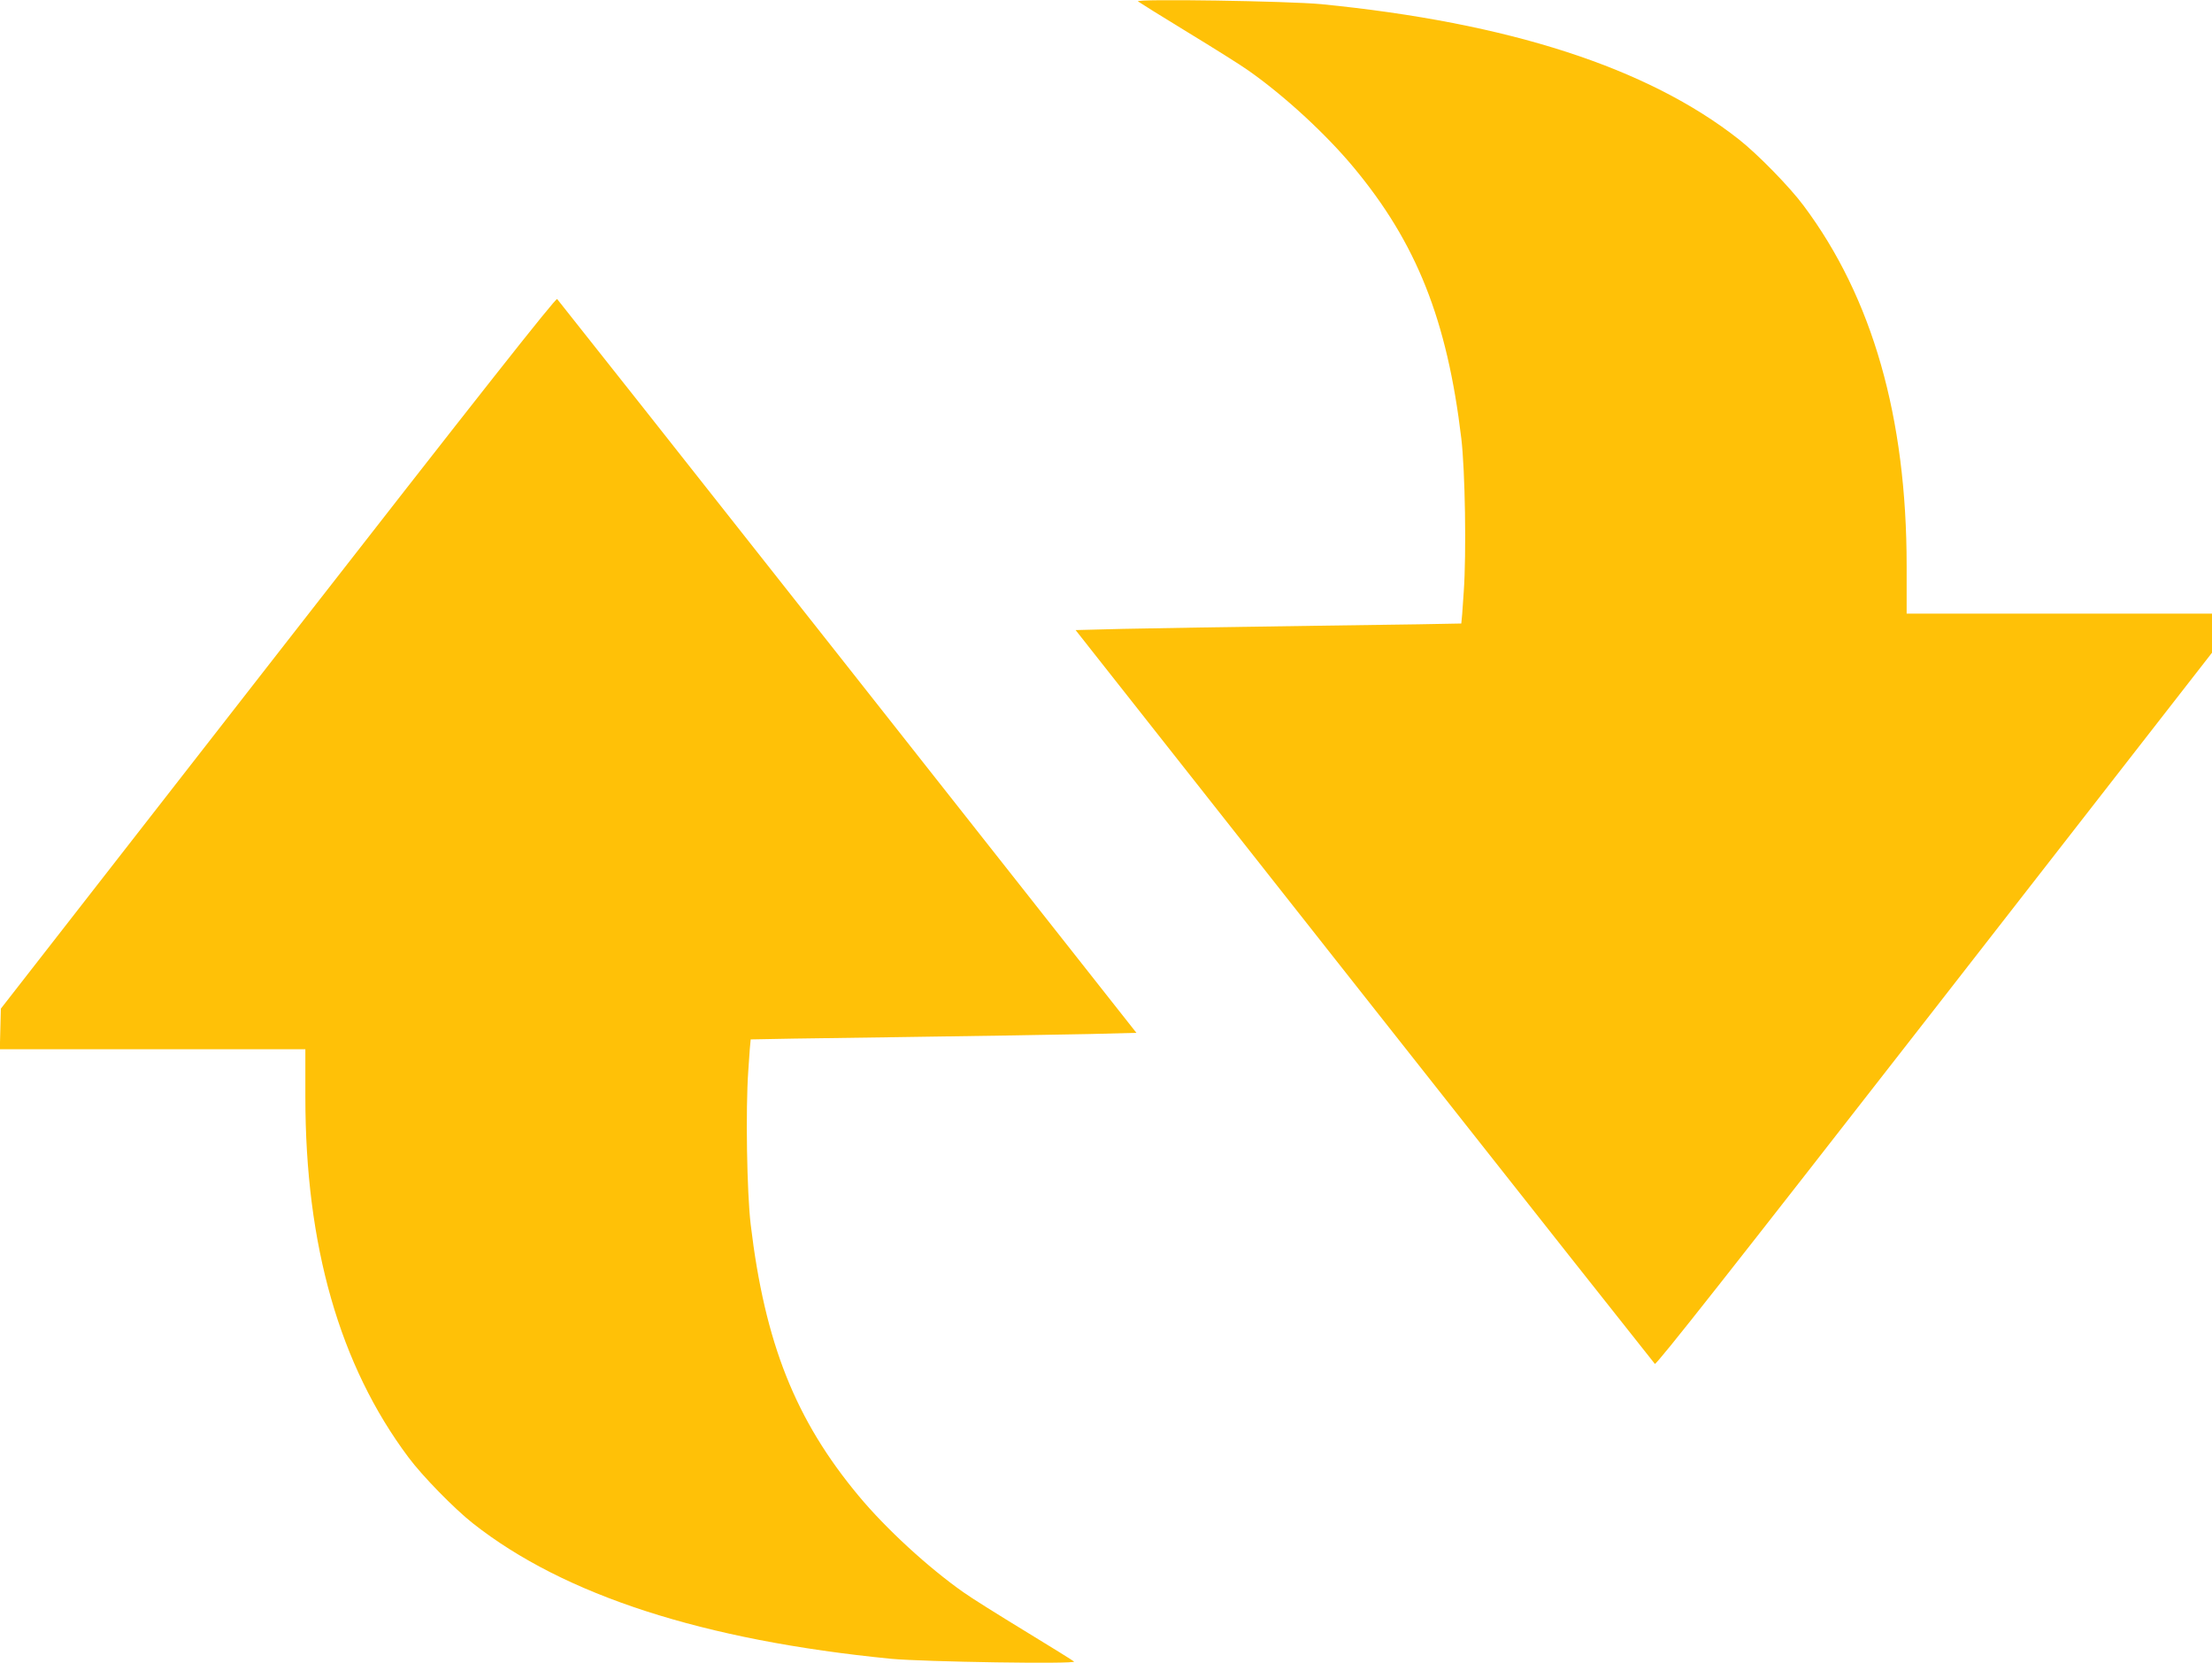
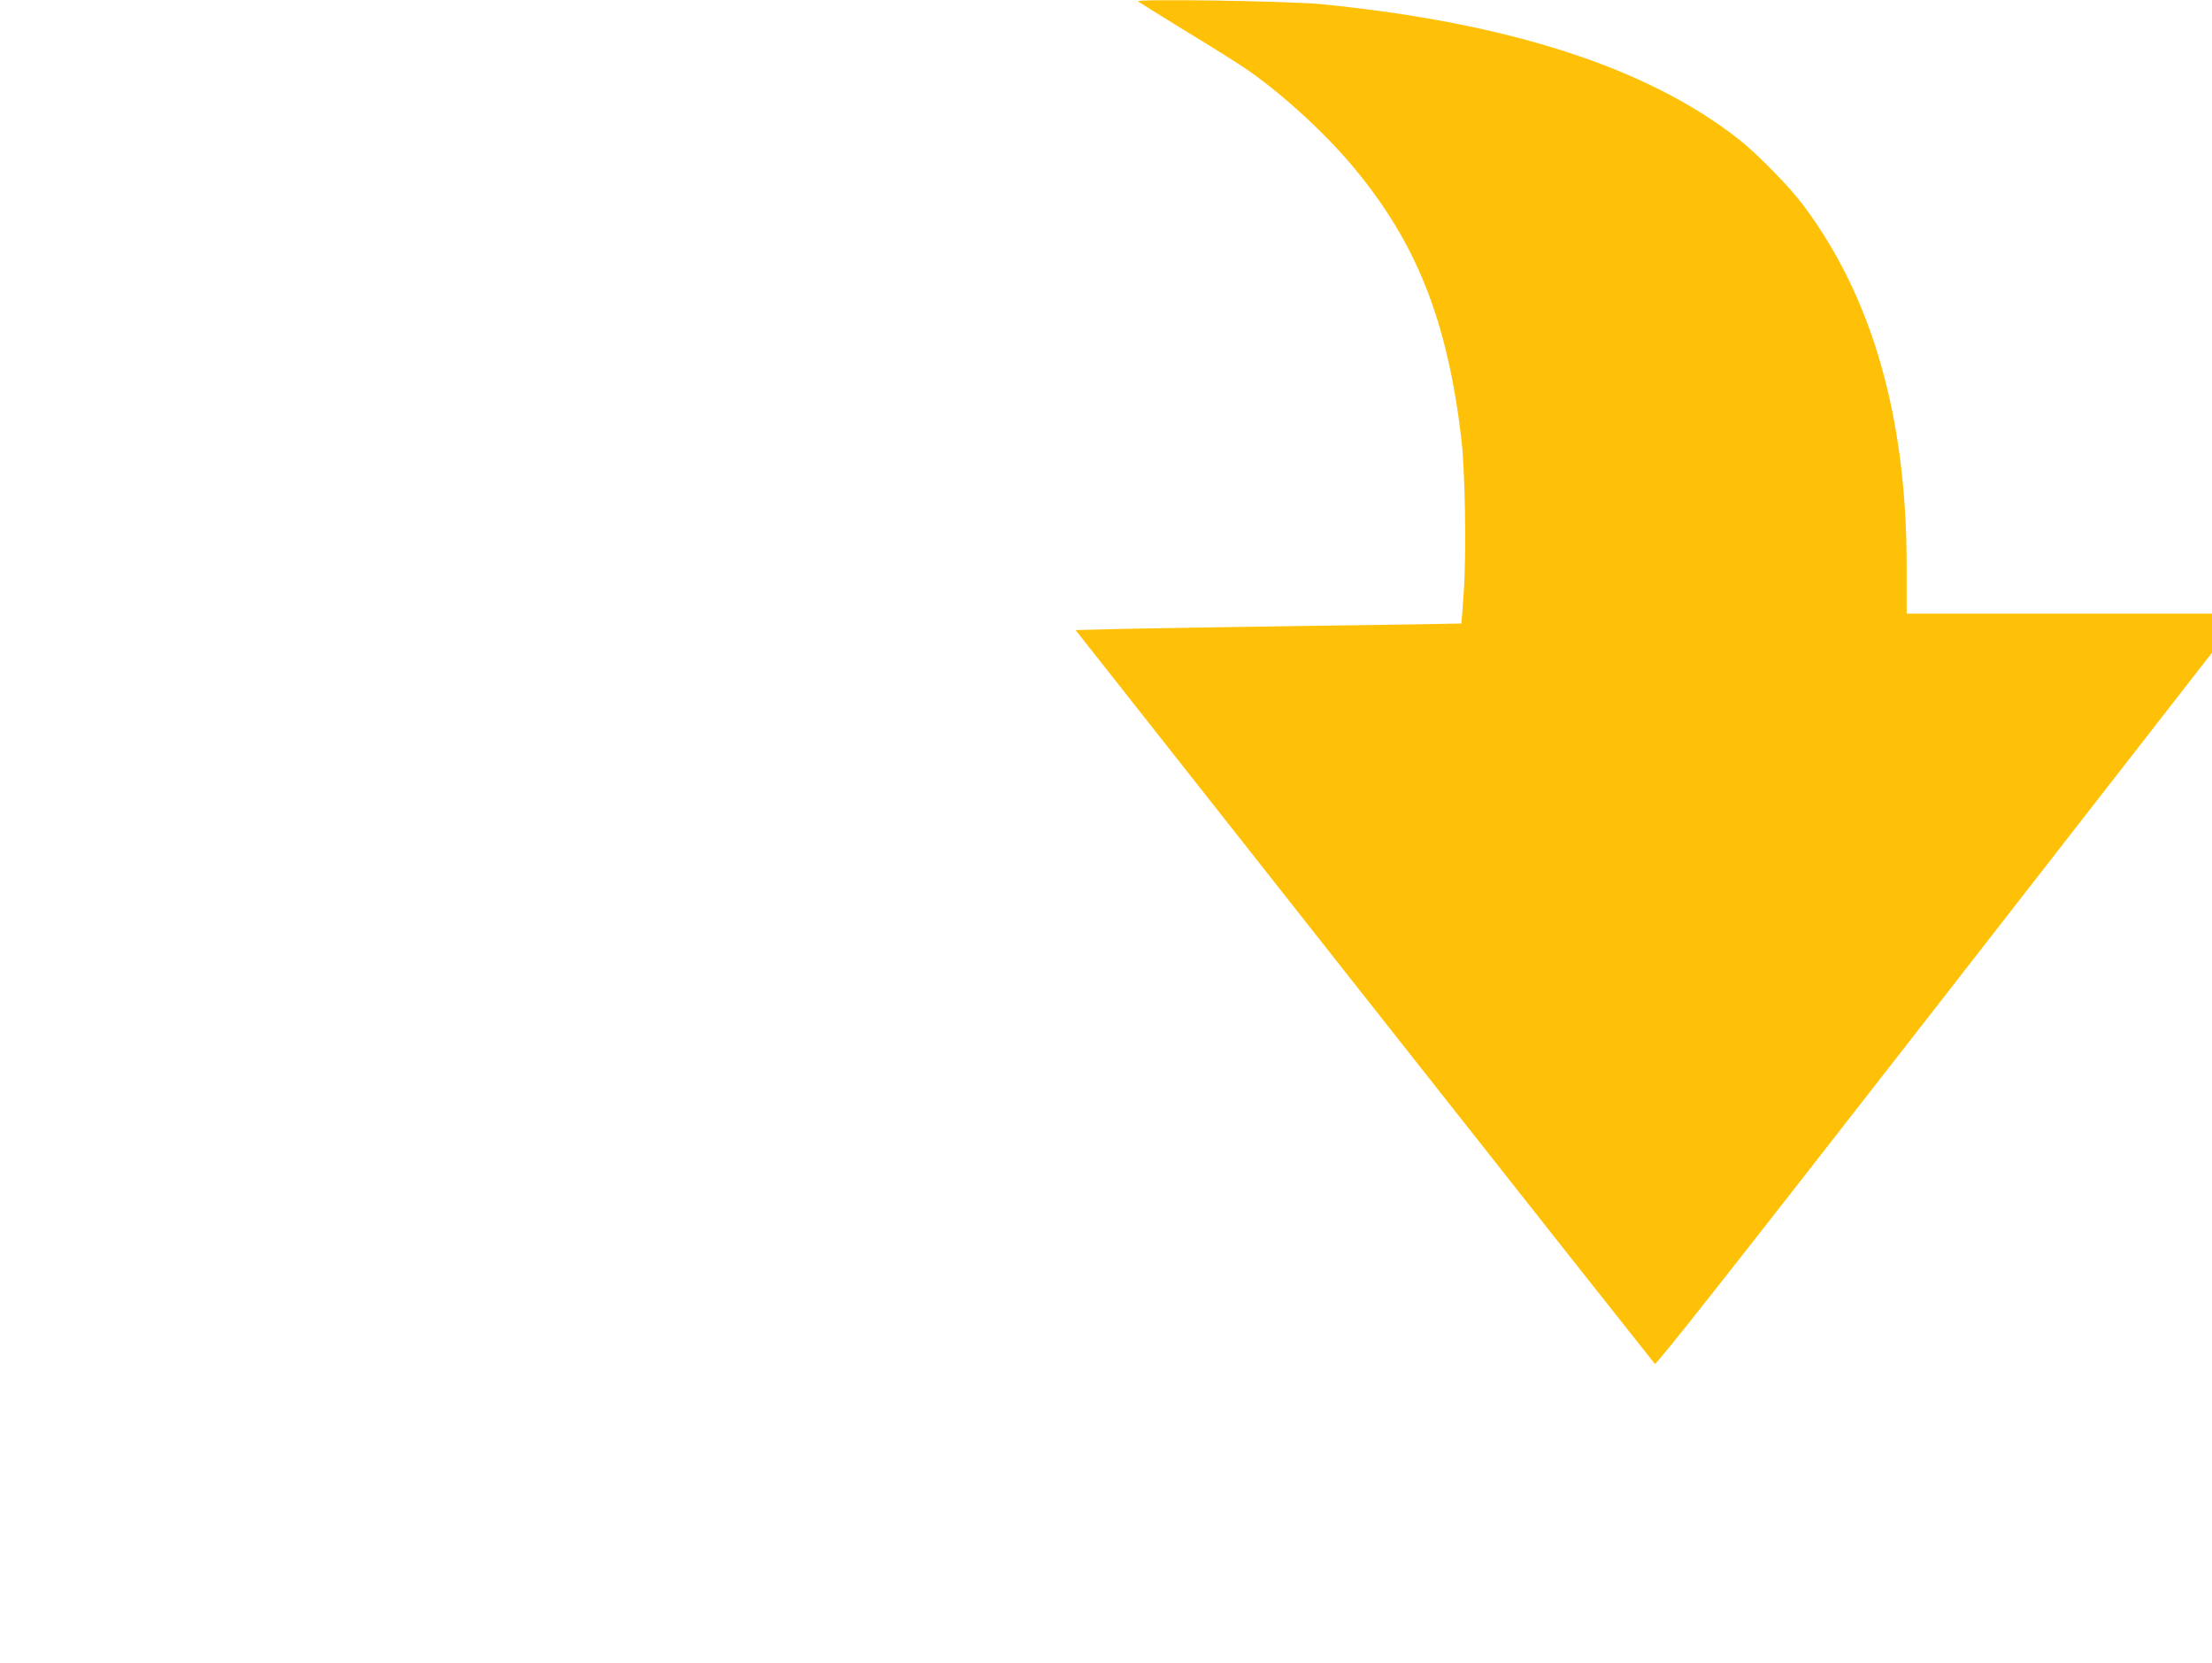
<svg xmlns="http://www.w3.org/2000/svg" version="1.0" width="1280pt" height="962pt" viewBox="0 0 1280 962" preserveAspectRatio="xMidYMid meet">
  <g transform="translate(0,962) scale(0.1,-0.1)" fill="#ffc107" stroke="none">
-     <path d="M6585 9612 c6 -5 134 -85 285 -177 151 -92 311 -192 354 -223 207 -145 447 -366 607 -558 366 -439 543 -884 625 -1570 22 -183 30 -666 14 -889 -6 -99 -13 -181 -14 -182 -1 -1 -379 -7 -841 -13 -462 -6 -964 -15 -1116 -18 l-275 -7 1670 -2117 c919 -1165 1676 -2122 1682 -2128 8 -8 440 540 1618 2052 l1606 2062 0 113 0 113 -883 0 -884 0 0 278 c0 857 -198 1550 -596 2082 -80 108 -267 299 -374 383 -528 416 -1333 676 -2418 783 -191 18 -1076 32 -1060 16z" />
-     <path d="M1609 5843 l-1604 -2058 -3 -117 -3 -118 884 0 884 0 0 -277 c0 -858 198 -1551 596 -2083 80 -108 267 -299 374 -383 528 -416 1333 -676 2418 -783 191 -18 1076 -32 1060 -16 -5 5 -134 85 -285 177 -151 92 -311 192 -354 223 -205 144 -449 368 -607 558 -366 439 -543 884 -625 1570 -22 183 -30 666 -14 889 6 99 13 181 14 182 1 1 379 7 841 13 462 6 964 15 1116 18 l275 7 -1670 2117 c-919 1165 -1676 2122 -1682 2128 -8 8 -439 -538 -1615 -2047z" />
+     <path d="M6585 9612 c6 -5 134 -85 285 -177 151 -92 311 -192 354 -223 207 -145 447 -366 607 -558 366 -439 543 -884 625 -1570 22 -183 30 -666 14 -889 -6 -99 -13 -181 -14 -182 -1 -1 -379 -7 -841 -13 -462 -6 -964 -15 -1116 -18 l-275 -7 1670 -2117 c919 -1165 1676 -2122 1682 -2128 8 -8 440 540 1618 2052 l1606 2062 0 113 0 113 -883 0 -884 0 0 278 c0 857 -198 1550 -596 2082 -80 108 -267 299 -374 383 -528 416 -1333 676 -2418 783 -191 18 -1076 32 -1060 16" />
  </g>
</svg>